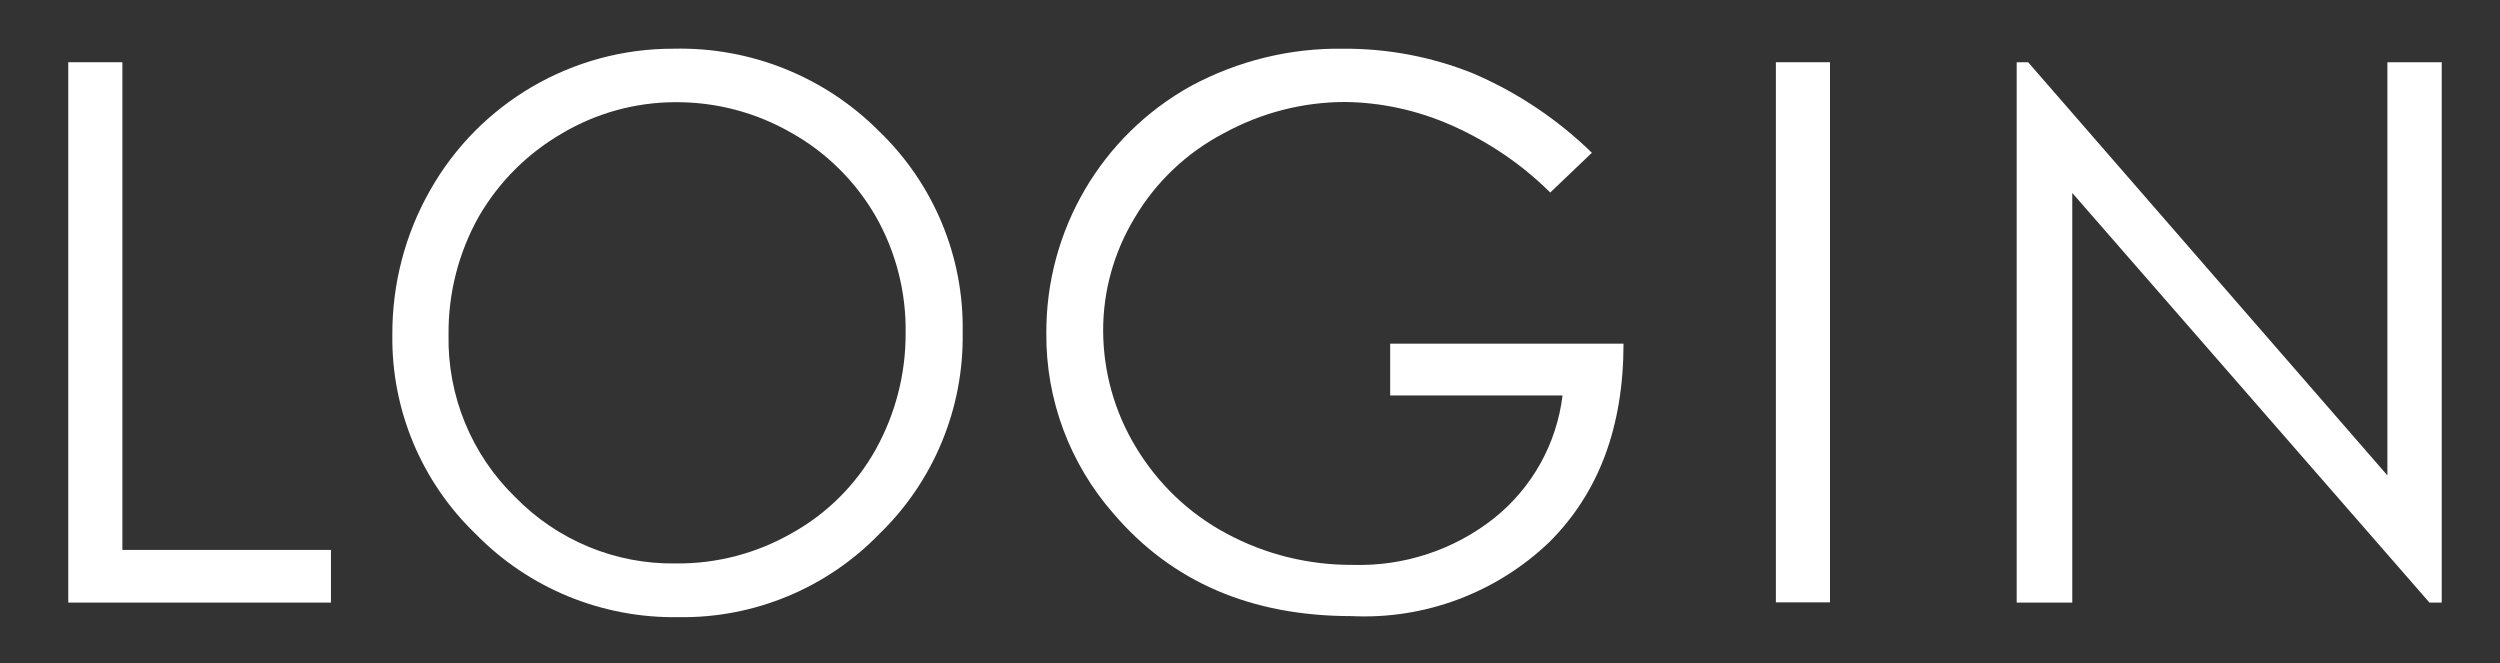
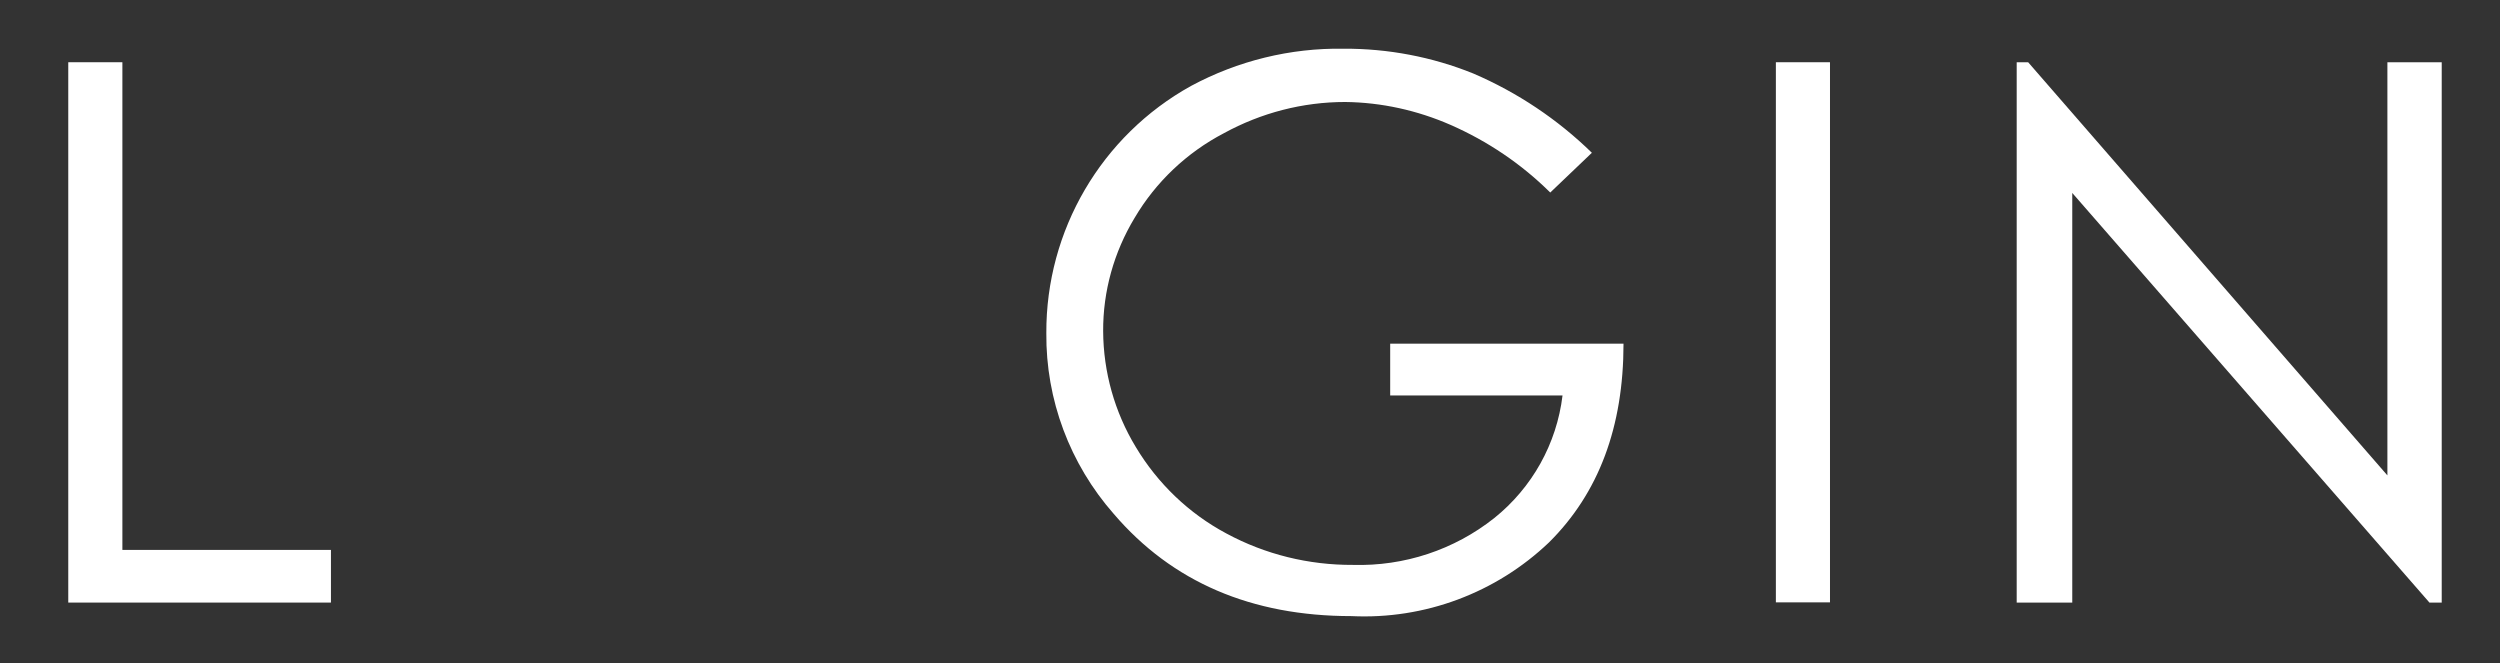
<svg xmlns="http://www.w3.org/2000/svg" version="1.1" id="Ebene_1" x="0px" y="0px" viewBox="0 0 120.11 31.86" style="enable-background:new 0 0 120.11 31.86;" xml:space="preserve">
  <rect x="0" y="0" width="120.11" height="31.86" fill="#333333" stroke="none" />
  <style type="text/css">
	.st0{fill:#FFFFFF;}
</style>
  <g>
    <polygon class="st0" points="96.89,28.95 96.89,2.99 97.44,2.99 114.7,22.84 114.7,2.99 117.31,2.99 117.31,28.95 116.72,28.95    99.56,9.27 99.56,28.95  " />
    <rect x="85.32" y="2.99" class="st0" width="2.6" height="25.95" />
    <path class="st0" d="M76.48,7.34l-2,1.91C73.1,7.88,71.47,6.78,69.69,6c-1.6-0.7-3.32-1.08-5.06-1.1c-2.04,0-4.04,0.52-5.83,1.5   c-1.78,0.93-3.27,2.34-4.29,4.07c-0.99,1.64-1.52,3.52-1.51,5.44c0.01,1.96,0.55,3.89,1.57,5.57c1.05,1.75,2.55,3.19,4.35,4.15   c1.87,1.01,3.96,1.52,6.08,1.51c2.46,0.07,4.86-0.72,6.79-2.25c1.82-1.46,3-3.57,3.28-5.89h-8.28v-2.49H78c0,4-1.19,7.18-3.58,9.55   c-2.55,2.43-5.98,3.71-9.49,3.54c-4.81,0-8.62-1.64-11.42-4.91c-2.11-2.4-3.27-5.49-3.24-8.69c-0.02-4.93,2.64-9.48,6.95-11.87   c2.25-1.21,4.77-1.83,7.33-1.79c2.13-0.01,4.25,0.39,6.23,1.19C72.9,4.44,74.83,5.73,76.48,7.34z" />
-     <path class="st0" d="M42.21,6.28c-2.61-2.61-6.17-4.03-9.86-3.94c-4.84-0.01-9.31,2.59-11.69,6.81c-1.2,2.11-1.82,4.5-1.81,6.93   c-0.05,3.61,1.4,7.07,4,9.57c2.56,2.62,6.08,4.06,9.74,4c3.63,0.06,7.13-1.39,9.66-4c2.61-2.53,4.06-6.03,4-9.67   C46.32,12.32,44.85,8.81,42.21,6.28z M42.07,21.6c-0.94,1.68-2.32,3.06-4,4c-1.7,0.98-3.63,1.49-5.59,1.47   c-2.91,0.05-5.7-1.11-7.73-3.19c-2.1-2.04-3.26-4.87-3.2-7.8c-0.02-1.98,0.48-3.94,1.45-5.67c0.96-1.66,2.34-3.04,4-4   c1.65-0.98,3.54-1.5,5.46-1.5C34.4,4.9,36.31,5.4,38,6.37c1.69,0.94,3.09,2.33,4.06,4c0.98,1.71,1.48,3.66,1.45,5.63   C43.52,17.96,43.02,19.89,42.07,21.6z" />
    <polygon class="st0" points="3.28,2.99 5.88,2.99 5.88,26.42 15.9,26.42 15.9,28.95 3.28,28.95  " />
  </g>
</svg>